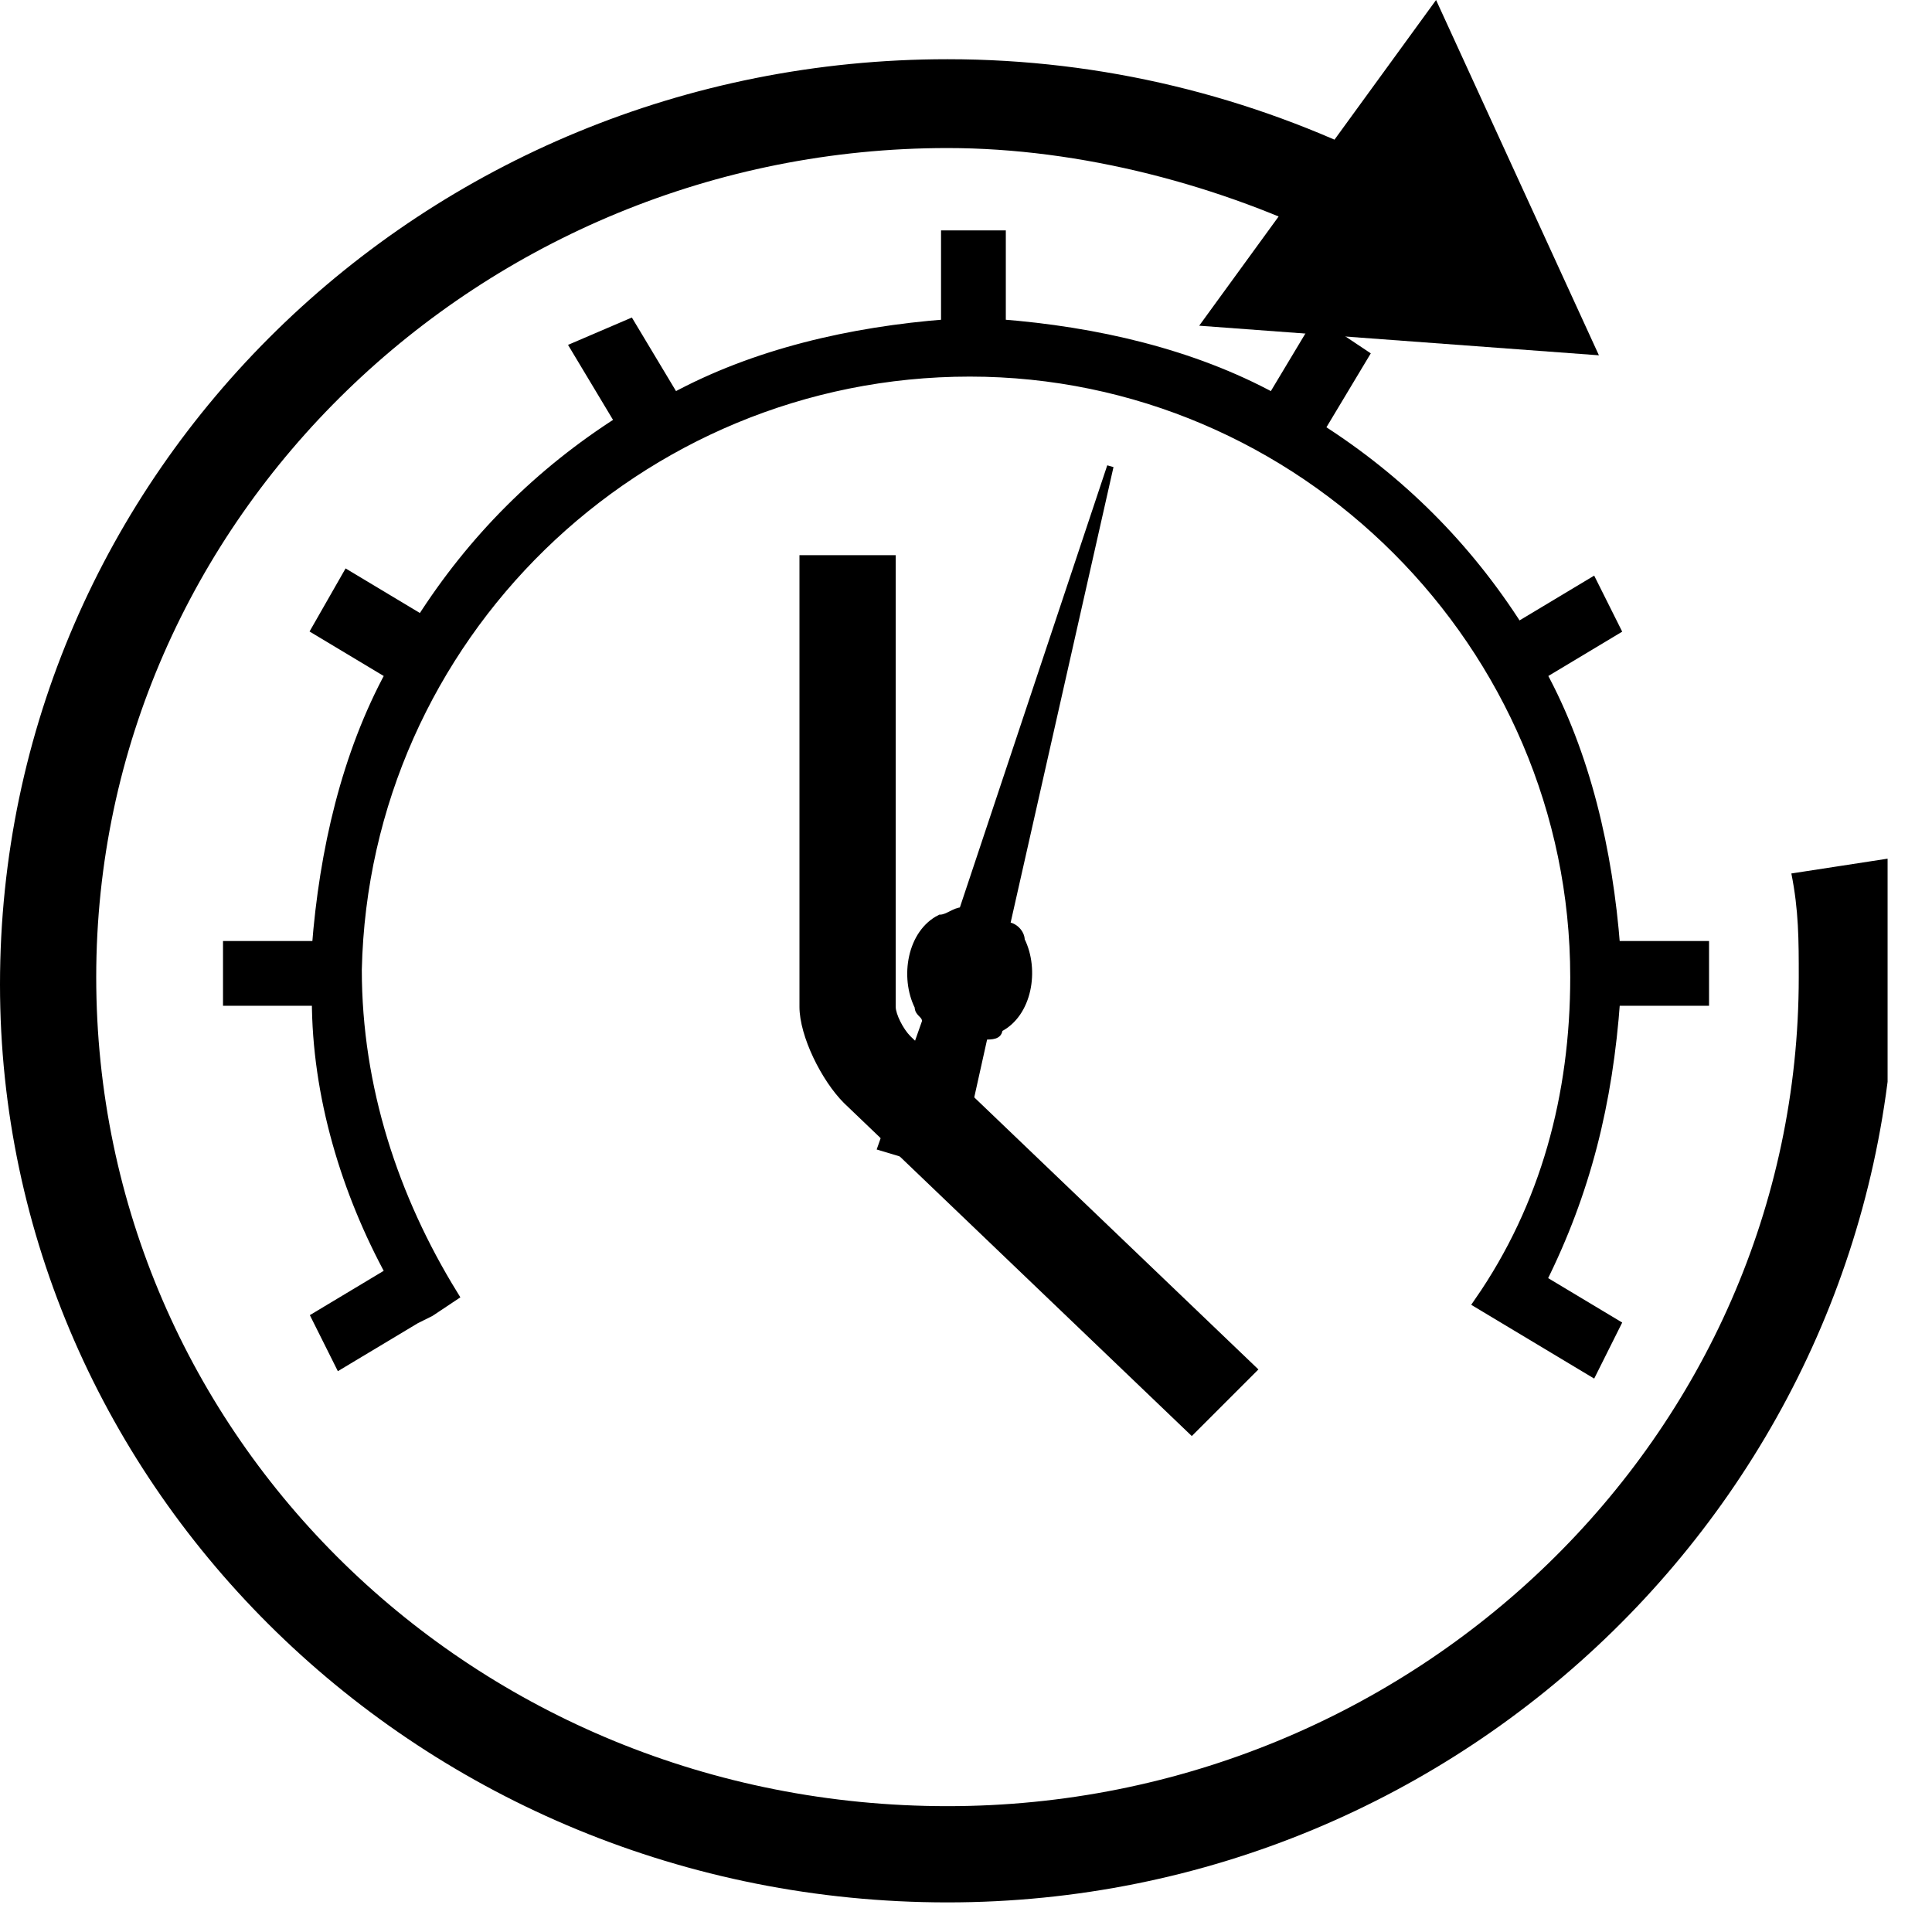
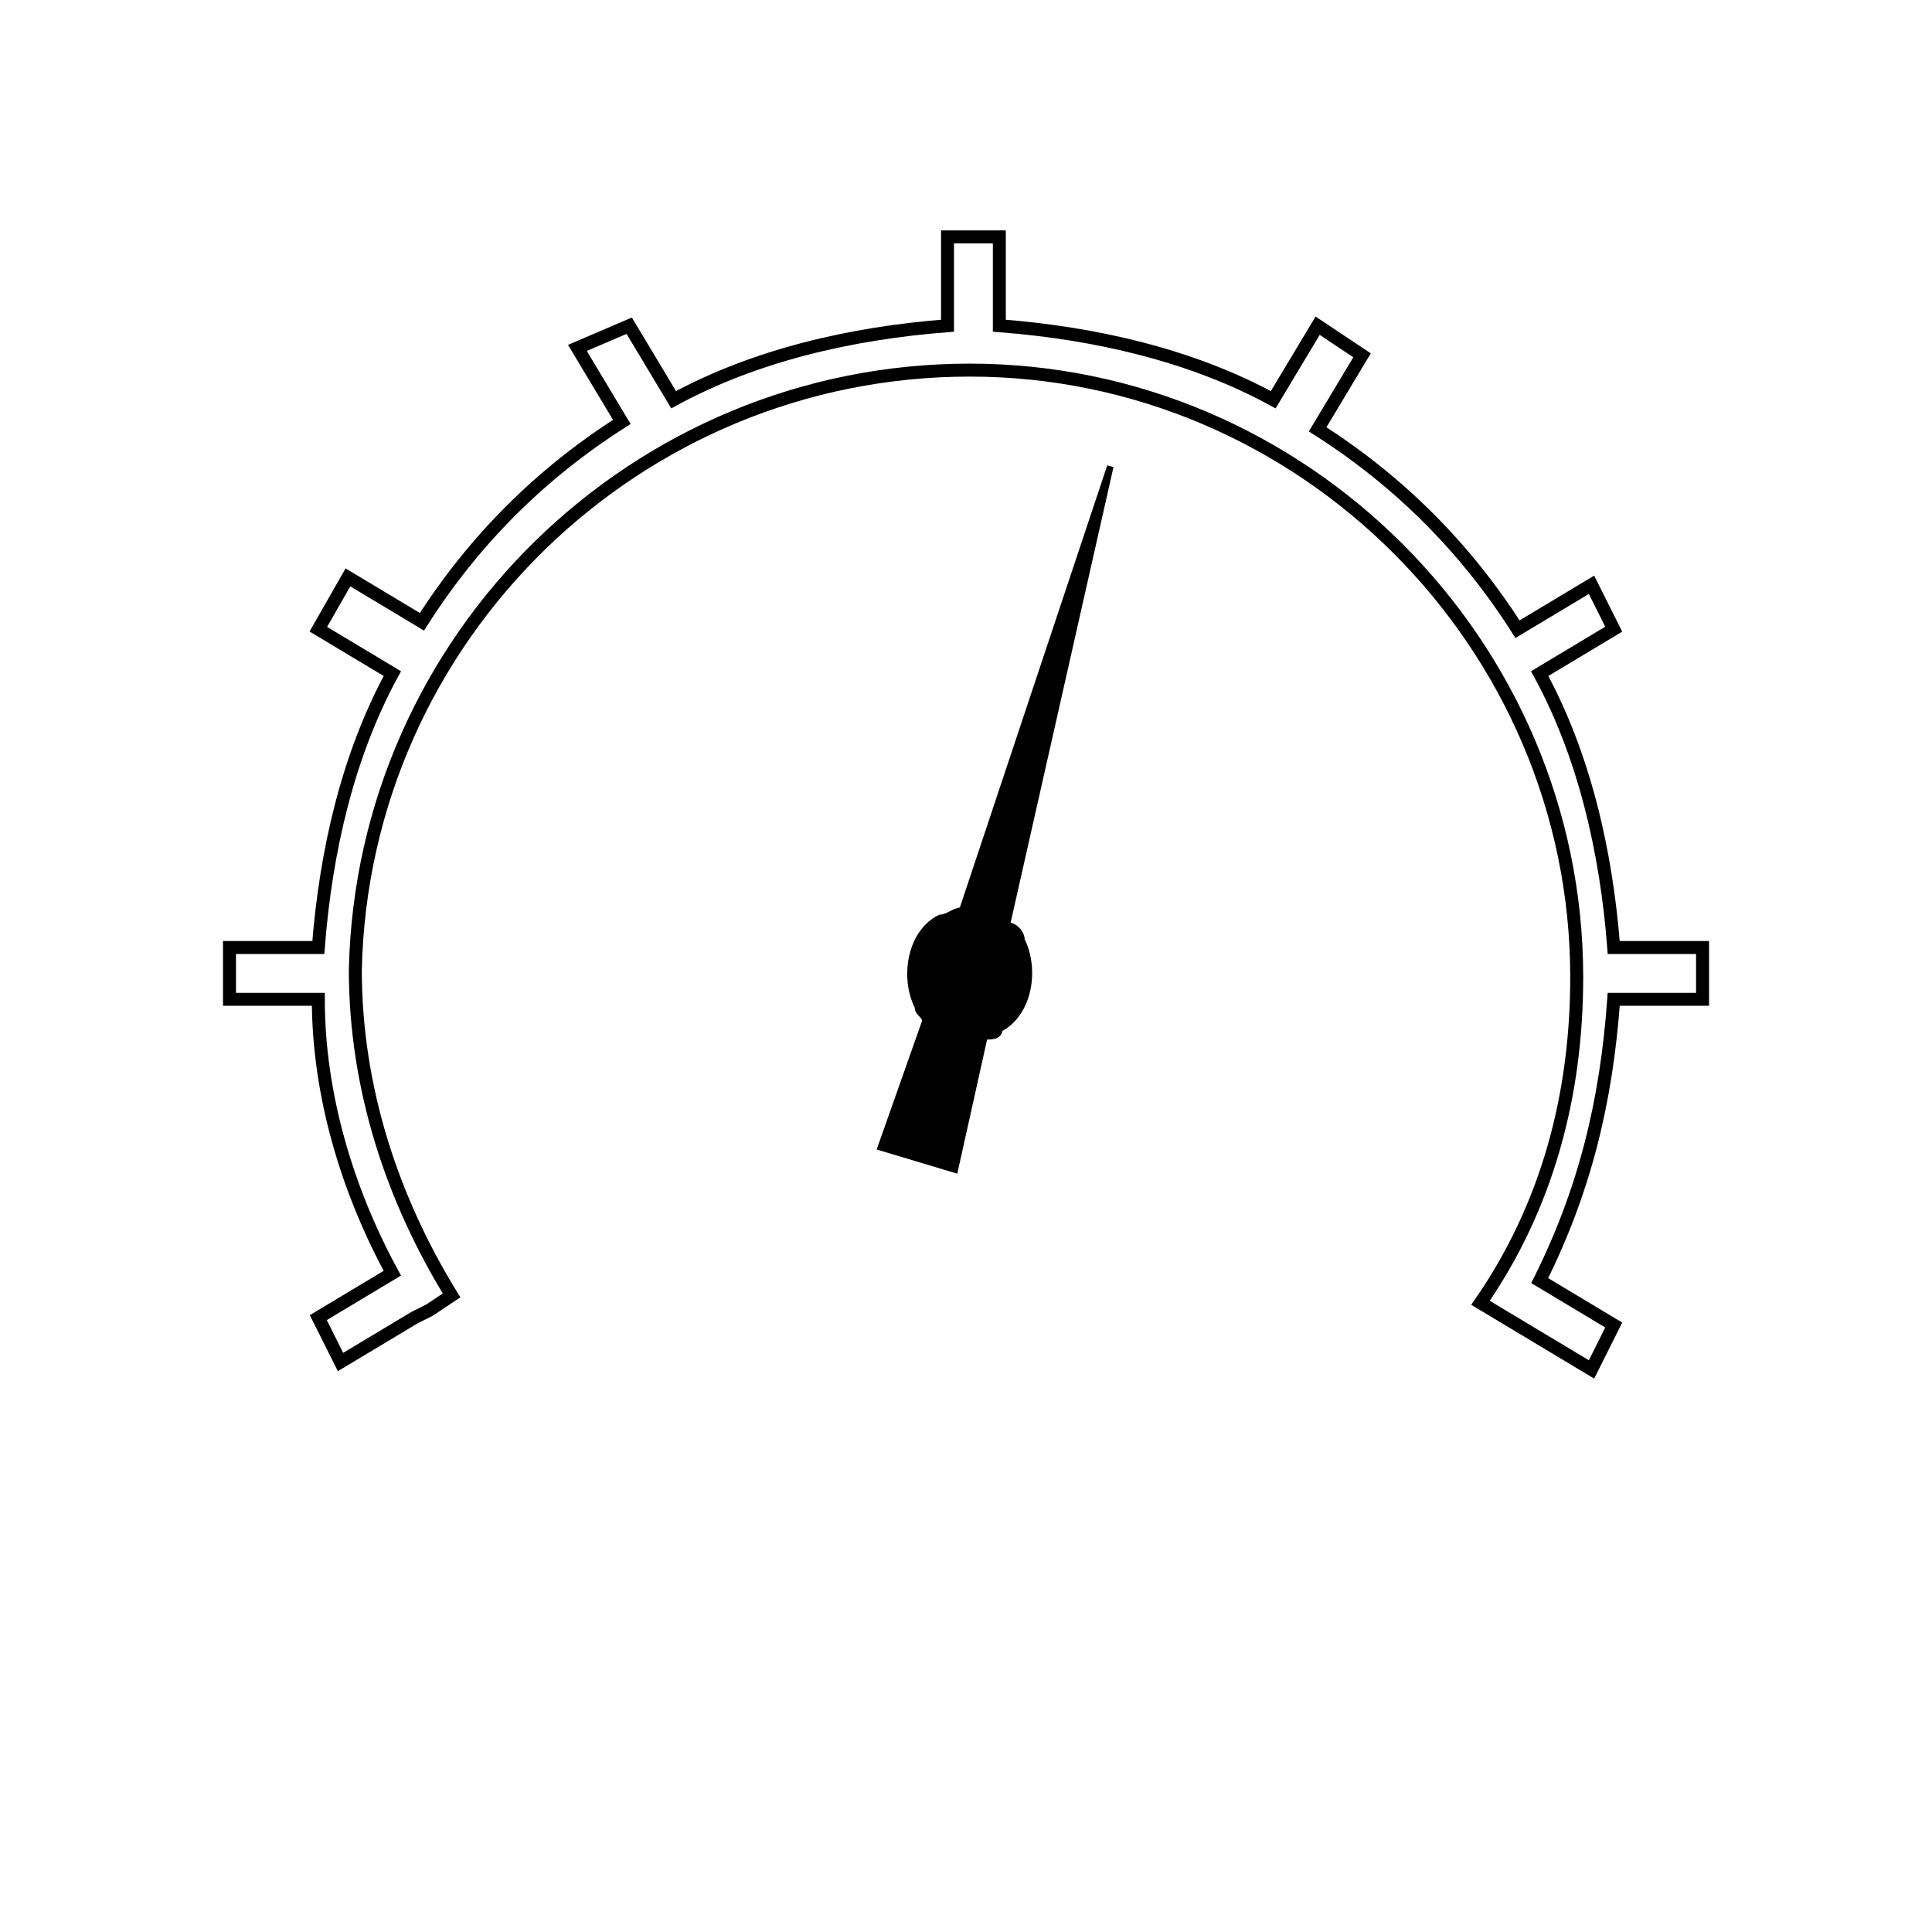
<svg xmlns="http://www.w3.org/2000/svg" width="149" height="149" viewBox="0 0 149 149" fill="none">
-   <path d="M131.305 77.069V73.073H124.454C123.883 65.652 122.17 58.23 118.745 51.951L124.454 48.525L122.741 45.1L117.033 48.525C113.036 42.246 107.898 37.108 101.619 33.111L105.044 27.403L101.619 25.119L98.194 30.828C91.914 27.403 84.492 25.69 77.071 25.119V18.269H73.075V25.119C65.653 25.69 58.232 27.403 51.952 30.828L48.527 25.119L44.531 26.832L47.956 32.541C41.676 36.537 36.538 41.675 32.542 47.954L26.833 44.529L24.55 48.525L30.259 51.951C26.833 58.23 25.121 65.652 24.55 73.073H17.699V77.069H24.55C24.55 84.491 26.833 91.912 30.259 98.192L24.55 101.617L26.262 105.042L31.971 101.617L33.113 101.046L34.826 99.905C30.259 92.483 27.404 83.92 27.404 74.786C27.975 49.096 49.098 28.544 74.787 28.544C100.477 28.544 121.6 49.667 121.6 75.357C121.6 84.491 119.316 93.054 114.178 100.475L122.741 105.613L124.454 102.188L118.745 98.763C122.17 91.912 123.883 85.062 124.454 77.069H131.305Z" fill="black" />
  <path d="M131.305 77.069V73.073H124.454C123.883 65.652 122.17 58.23 118.745 51.951L124.454 48.525L122.741 45.1L117.033 48.525C113.036 42.246 107.898 37.108 101.619 33.111L105.044 27.403L101.619 25.119L98.194 30.828C91.914 27.403 84.492 25.69 77.071 25.119V18.269H73.075V25.119C65.653 25.69 58.232 27.403 51.952 30.828L48.527 25.119L44.531 26.832L47.956 32.541C41.676 36.537 36.538 41.675 32.542 47.954L26.833 44.529L24.55 48.525L30.259 51.951C26.833 58.23 25.121 65.652 24.55 73.073H17.699V77.069H24.55C24.55 84.491 26.833 91.912 30.259 98.192L24.55 101.617L26.262 105.042L31.971 101.617L33.113 101.046L34.826 99.905C30.259 92.483 27.404 83.92 27.404 74.786C27.975 49.096 49.098 28.544 74.787 28.544C100.477 28.544 121.6 49.667 121.6 75.357C121.6 84.491 119.316 93.054 114.178 100.475L122.741 105.613L124.454 102.188L118.745 98.763C122.17 91.912 123.883 85.062 124.454 77.069H131.305Z" stroke="black" stroke-miterlimit="10" />
  <path d="M77.639 71.361L85.631 35.966L74.213 70.219C73.642 70.219 73.072 70.79 72.501 70.79C70.217 71.931 69.646 75.357 70.788 77.64C70.788 78.211 71.359 78.211 71.359 78.782L67.934 88.487L73.642 90.2L75.926 79.924C76.497 79.924 77.068 79.924 77.068 79.353C79.351 78.211 79.922 74.786 78.78 72.502C78.78 71.931 78.21 71.361 77.639 71.361Z" fill="black" />
  <path d="M77.639 71.361L85.631 35.966L74.213 70.219C73.642 70.219 73.072 70.79 72.501 70.79C70.217 71.931 69.646 75.357 70.788 77.64C70.788 78.211 71.359 78.211 71.359 78.782L67.934 88.487L73.642 90.2L75.926 79.924C76.497 79.924 77.068 79.924 77.068 79.353C79.351 78.211 79.922 74.786 78.78 72.502C78.78 71.931 78.21 71.361 77.639 71.361Z" stroke="black" stroke-width="0.5" stroke-miterlimit="10" />
  <g clip-path="url(#clip0_771_2463)">
    <path d="M73.073 146.717C32.54 146.717 0 114.747 0 75.927C0 36.537 32.54 4.567 73.073 4.567C85.061 4.567 96.479 7.422 106.755 12.56L103.329 18.839C94.195 14.272 83.349 11.418 73.073 11.418C37.107 11.418 7.421 39.962 7.421 75.357C7.421 110.751 36.536 139.295 73.073 139.295C109.038 139.295 138.724 110.751 138.724 75.357C138.724 72.502 138.724 70.219 138.153 67.364L145.575 66.223C146.146 69.077 146.146 72.502 146.146 75.357C145.575 114.747 113.034 146.717 73.073 146.717Z" fill="black" />
    <path d="M110.753 0L92.484 25.119L123.312 27.402L110.753 0Z" fill="black" />
-     <path d="M91.913 110.751L65.082 85.062C63.369 83.349 61.656 79.924 61.656 77.64V42.816H69.078V77.64C69.078 78.211 69.649 79.353 70.219 79.924L97.051 105.613L91.913 110.751Z" fill="black" />
  </g>
  <defs>
    <clipPath id="clip0_771_2463">
-       <rect width="145.575" height="146.716" fill="white" />
-     </clipPath>
+       </clipPath>
  </defs>
</svg>